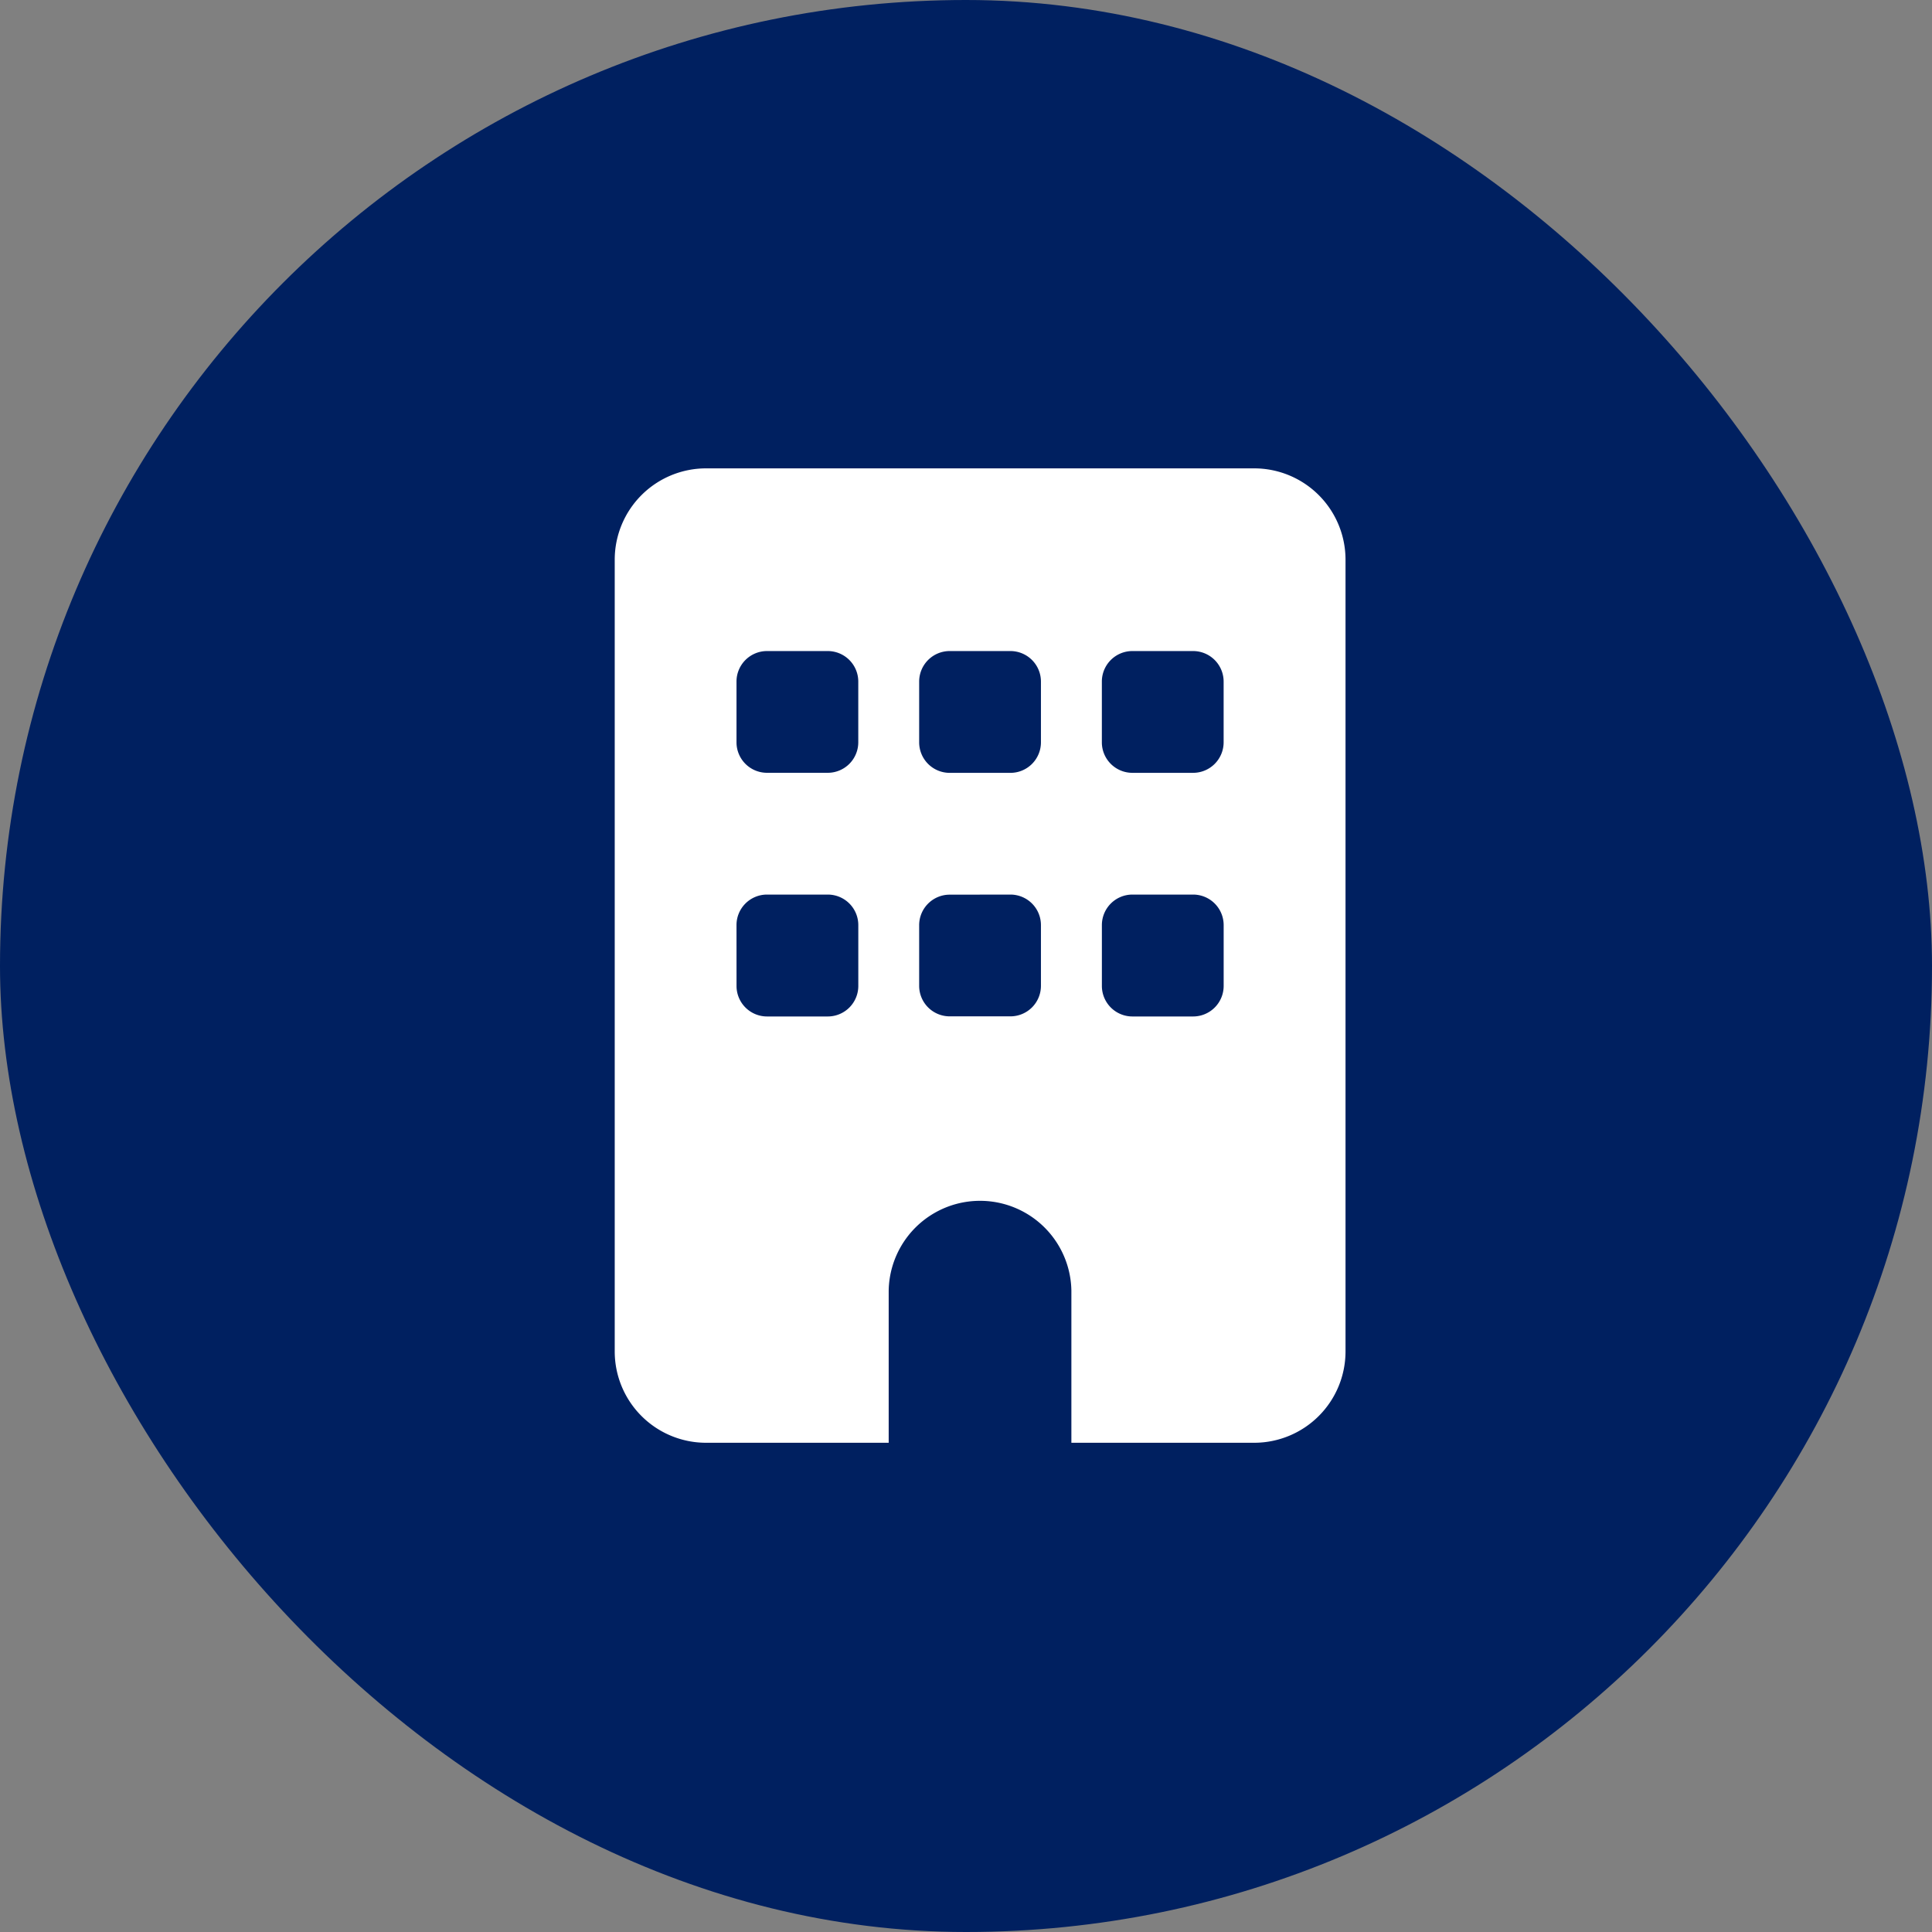
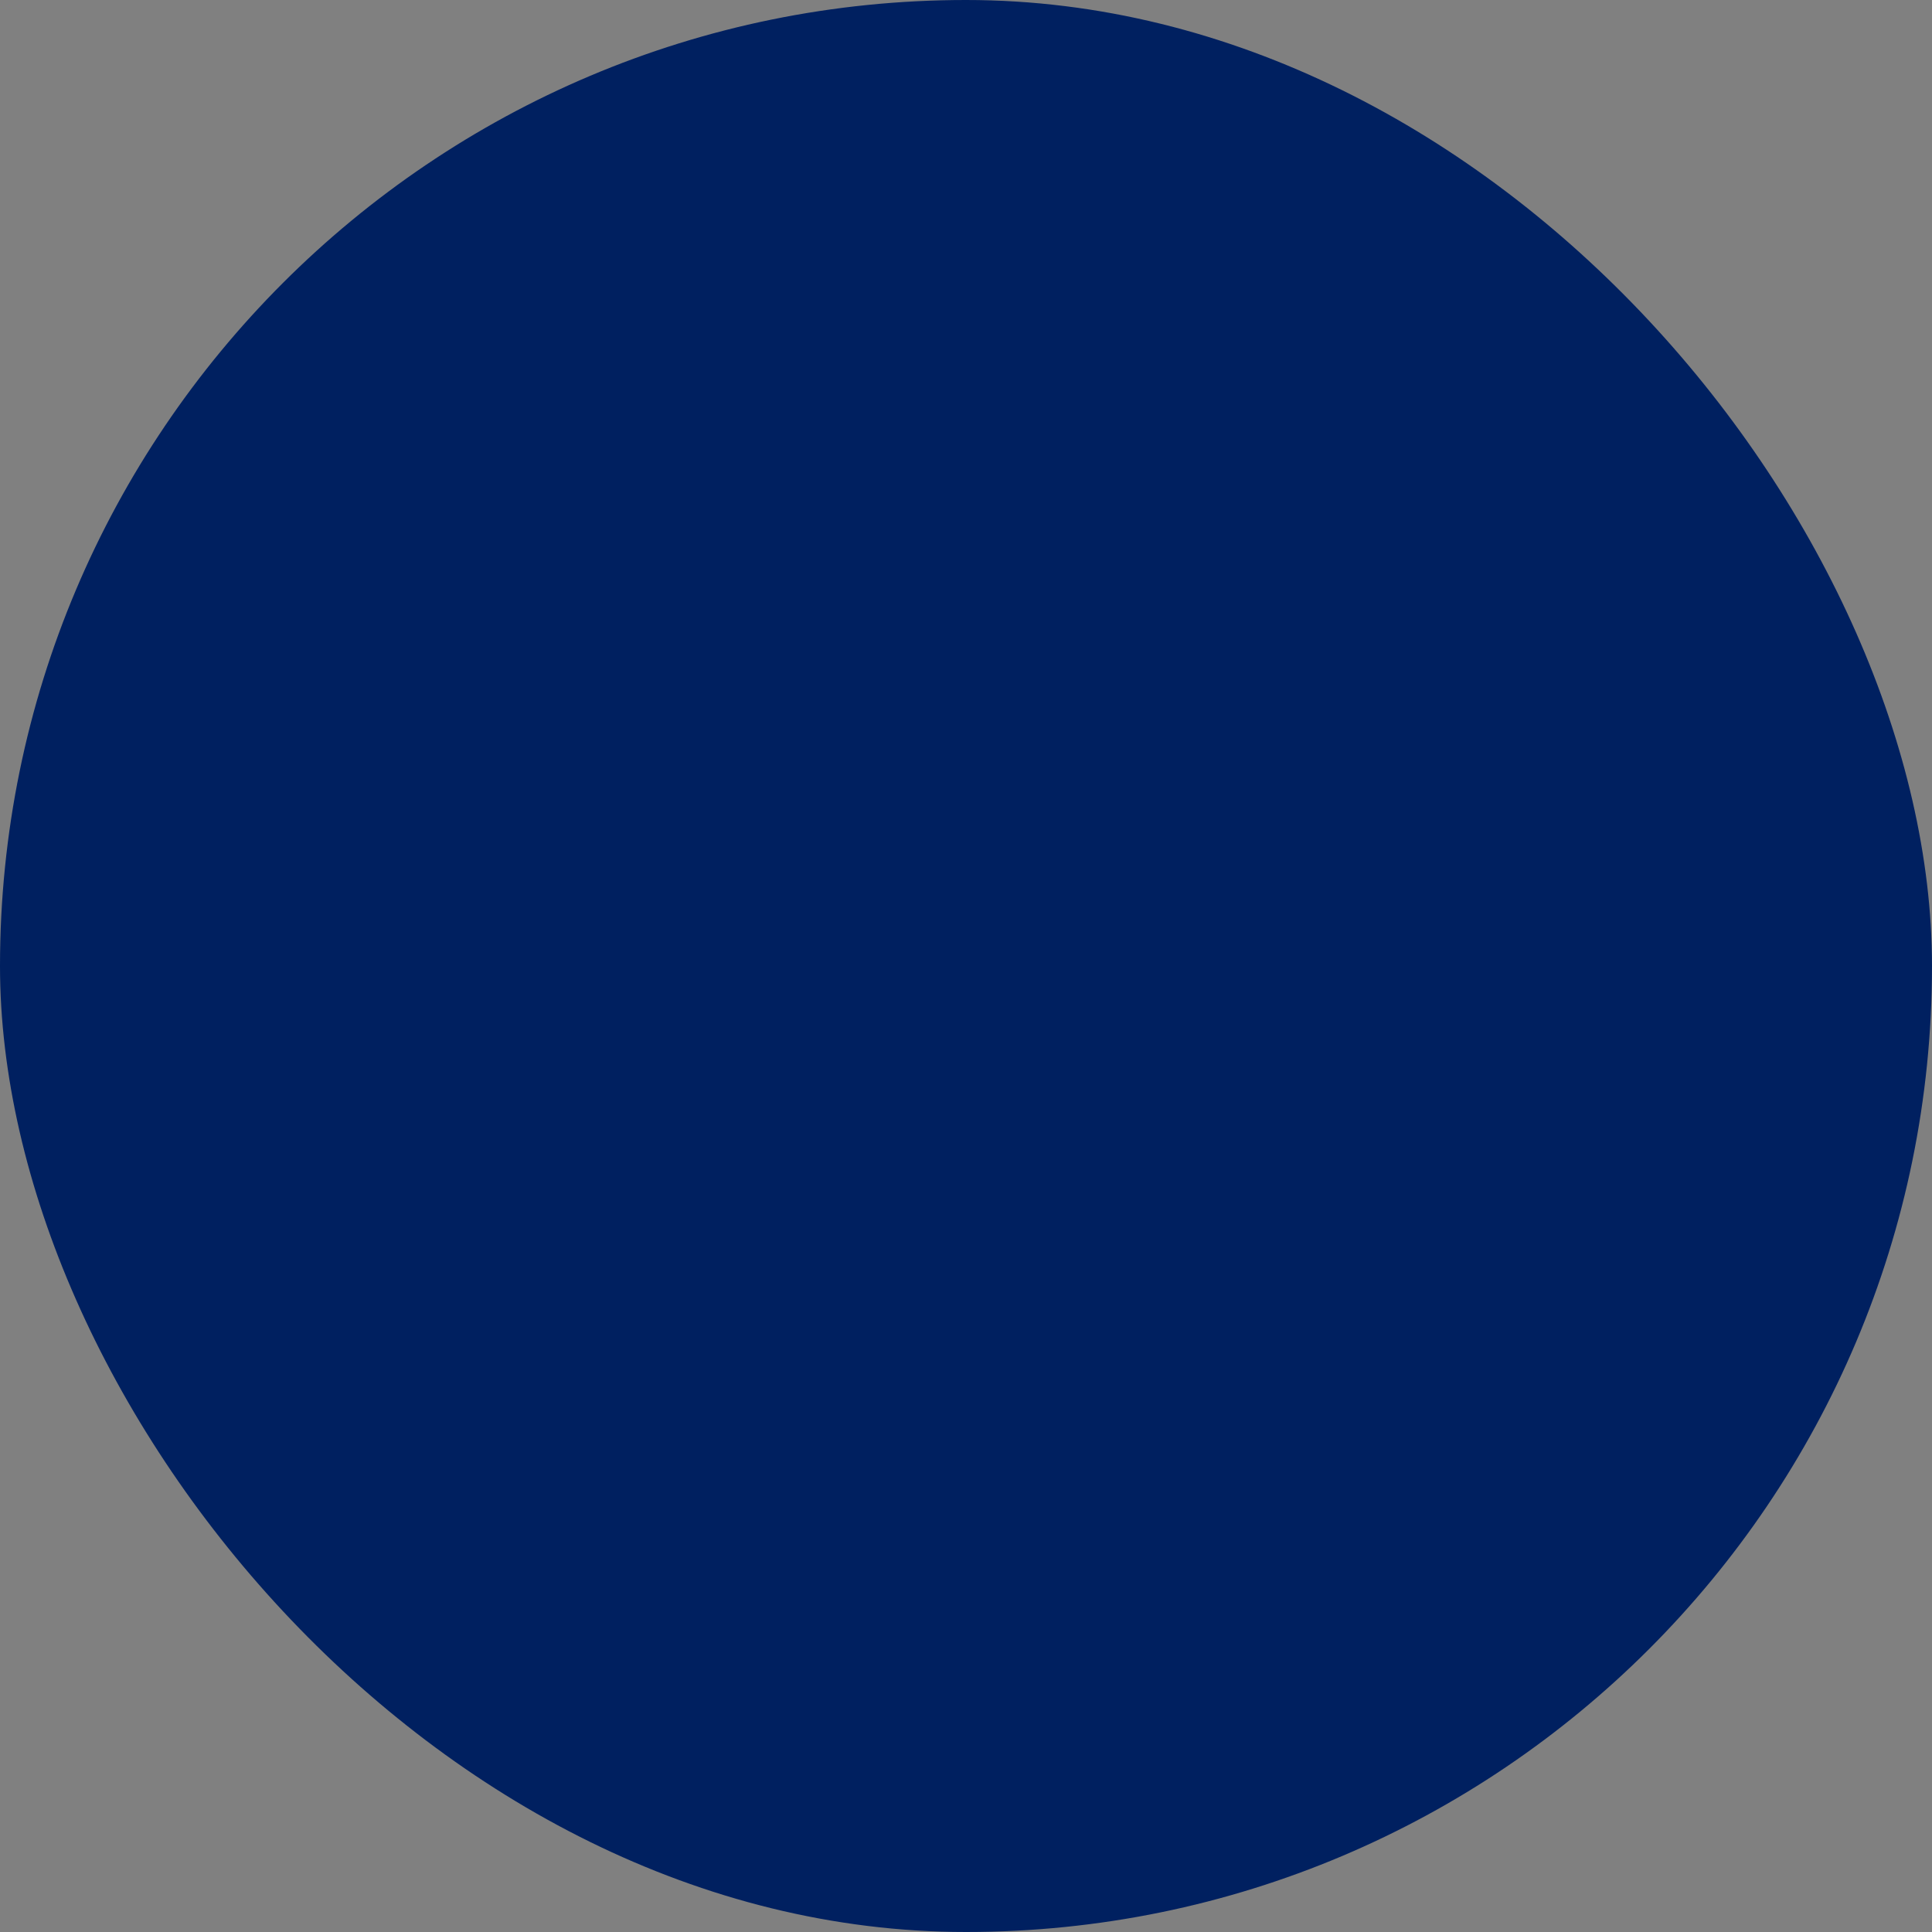
<svg xmlns="http://www.w3.org/2000/svg" width="66" height="66" viewBox="0 0 66 66">
  <rect x="0" y="0" width="66" height="66" fill="#808080" stroke="none" />
  <g id="estate" transform="translate(-1911 -1063)">
    <rect id="Rectangle_233" data-name="Rectangle 233" width="66" height="66" rx="33" transform="translate(1911 1063)" fill="#002060" />
-     <path id="building-solid" d="M21.844,0a3.121,3.121,0,0,1,3.121,3.121V30.166a3.121,3.121,0,0,1-3.121,3.121H15.6v-5.2a3.121,3.121,0,0,0-6.241,0v5.2H3.121A3.121,3.121,0,0,1,0,30.166V3.121A3.121,3.121,0,0,1,3.121,0ZM4.161,17.684a1.042,1.042,0,0,0,1.04,1.04h2.08a1.043,1.043,0,0,0,1.04-1.04V15.6a1.043,1.043,0,0,0-1.04-1.04H5.2a1.042,1.042,0,0,0-1.04,1.04Zm7.281-3.121A1.043,1.043,0,0,0,10.4,15.6v2.08a1.043,1.043,0,0,0,1.04,1.04h2.08a1.043,1.043,0,0,0,1.04-1.04V15.6a1.043,1.043,0,0,0-1.04-1.04Zm5.2,3.121a1.043,1.043,0,0,0,1.04,1.04h2.08a1.043,1.043,0,0,0,1.04-1.04V15.6a1.043,1.043,0,0,0-1.04-1.04h-2.08a1.043,1.043,0,0,0-1.04,1.04ZM5.2,6.241a1.042,1.042,0,0,0-1.04,1.04v2.08A1.042,1.042,0,0,0,5.2,10.4h2.08a1.043,1.043,0,0,0,1.04-1.04V7.281a1.043,1.043,0,0,0-1.04-1.04Zm5.2,3.121a1.043,1.043,0,0,0,1.04,1.04h2.08a1.043,1.043,0,0,0,1.04-1.04V7.281a1.043,1.043,0,0,0-1.04-1.04h-2.08a1.043,1.043,0,0,0-1.04,1.04Zm7.281-3.121a1.043,1.043,0,0,0-1.04,1.04v2.08a1.043,1.043,0,0,0,1.04,1.04h2.08a1.043,1.043,0,0,0,1.04-1.04V7.281a1.043,1.043,0,0,0-1.04-1.04Z" transform="translate(1932 1079)" fill="#fff" />
  </g>
</svg>